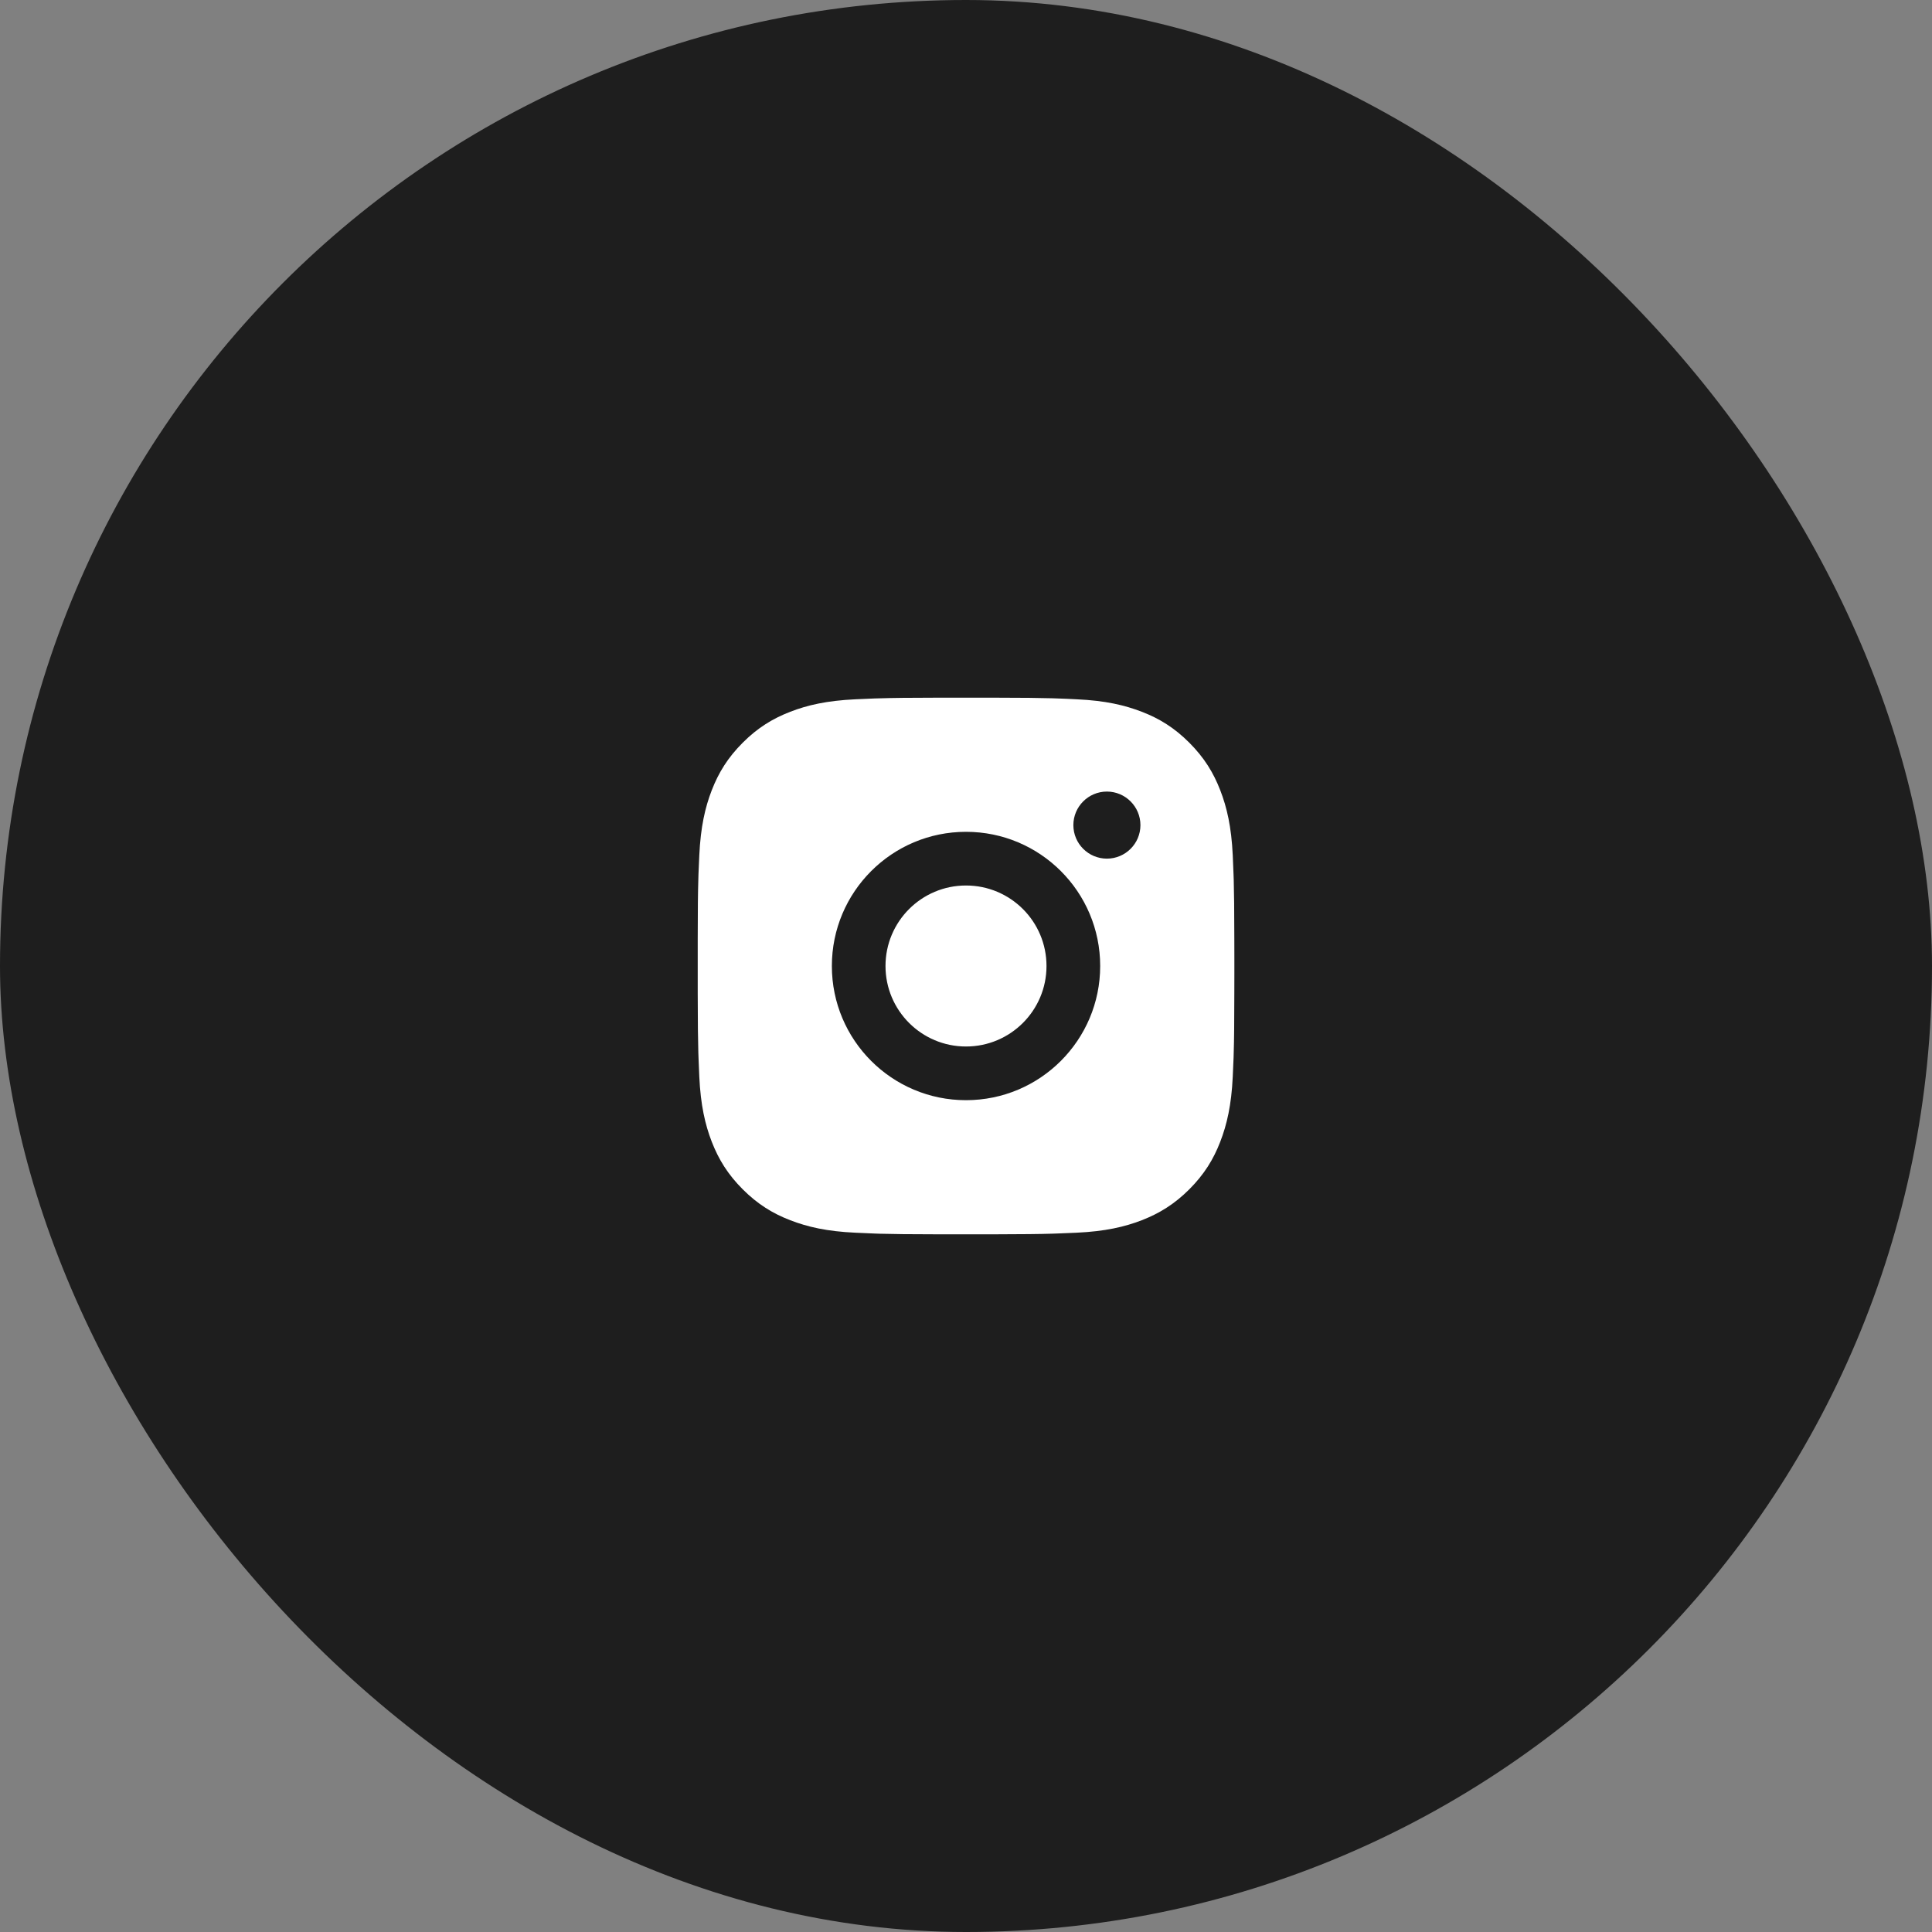
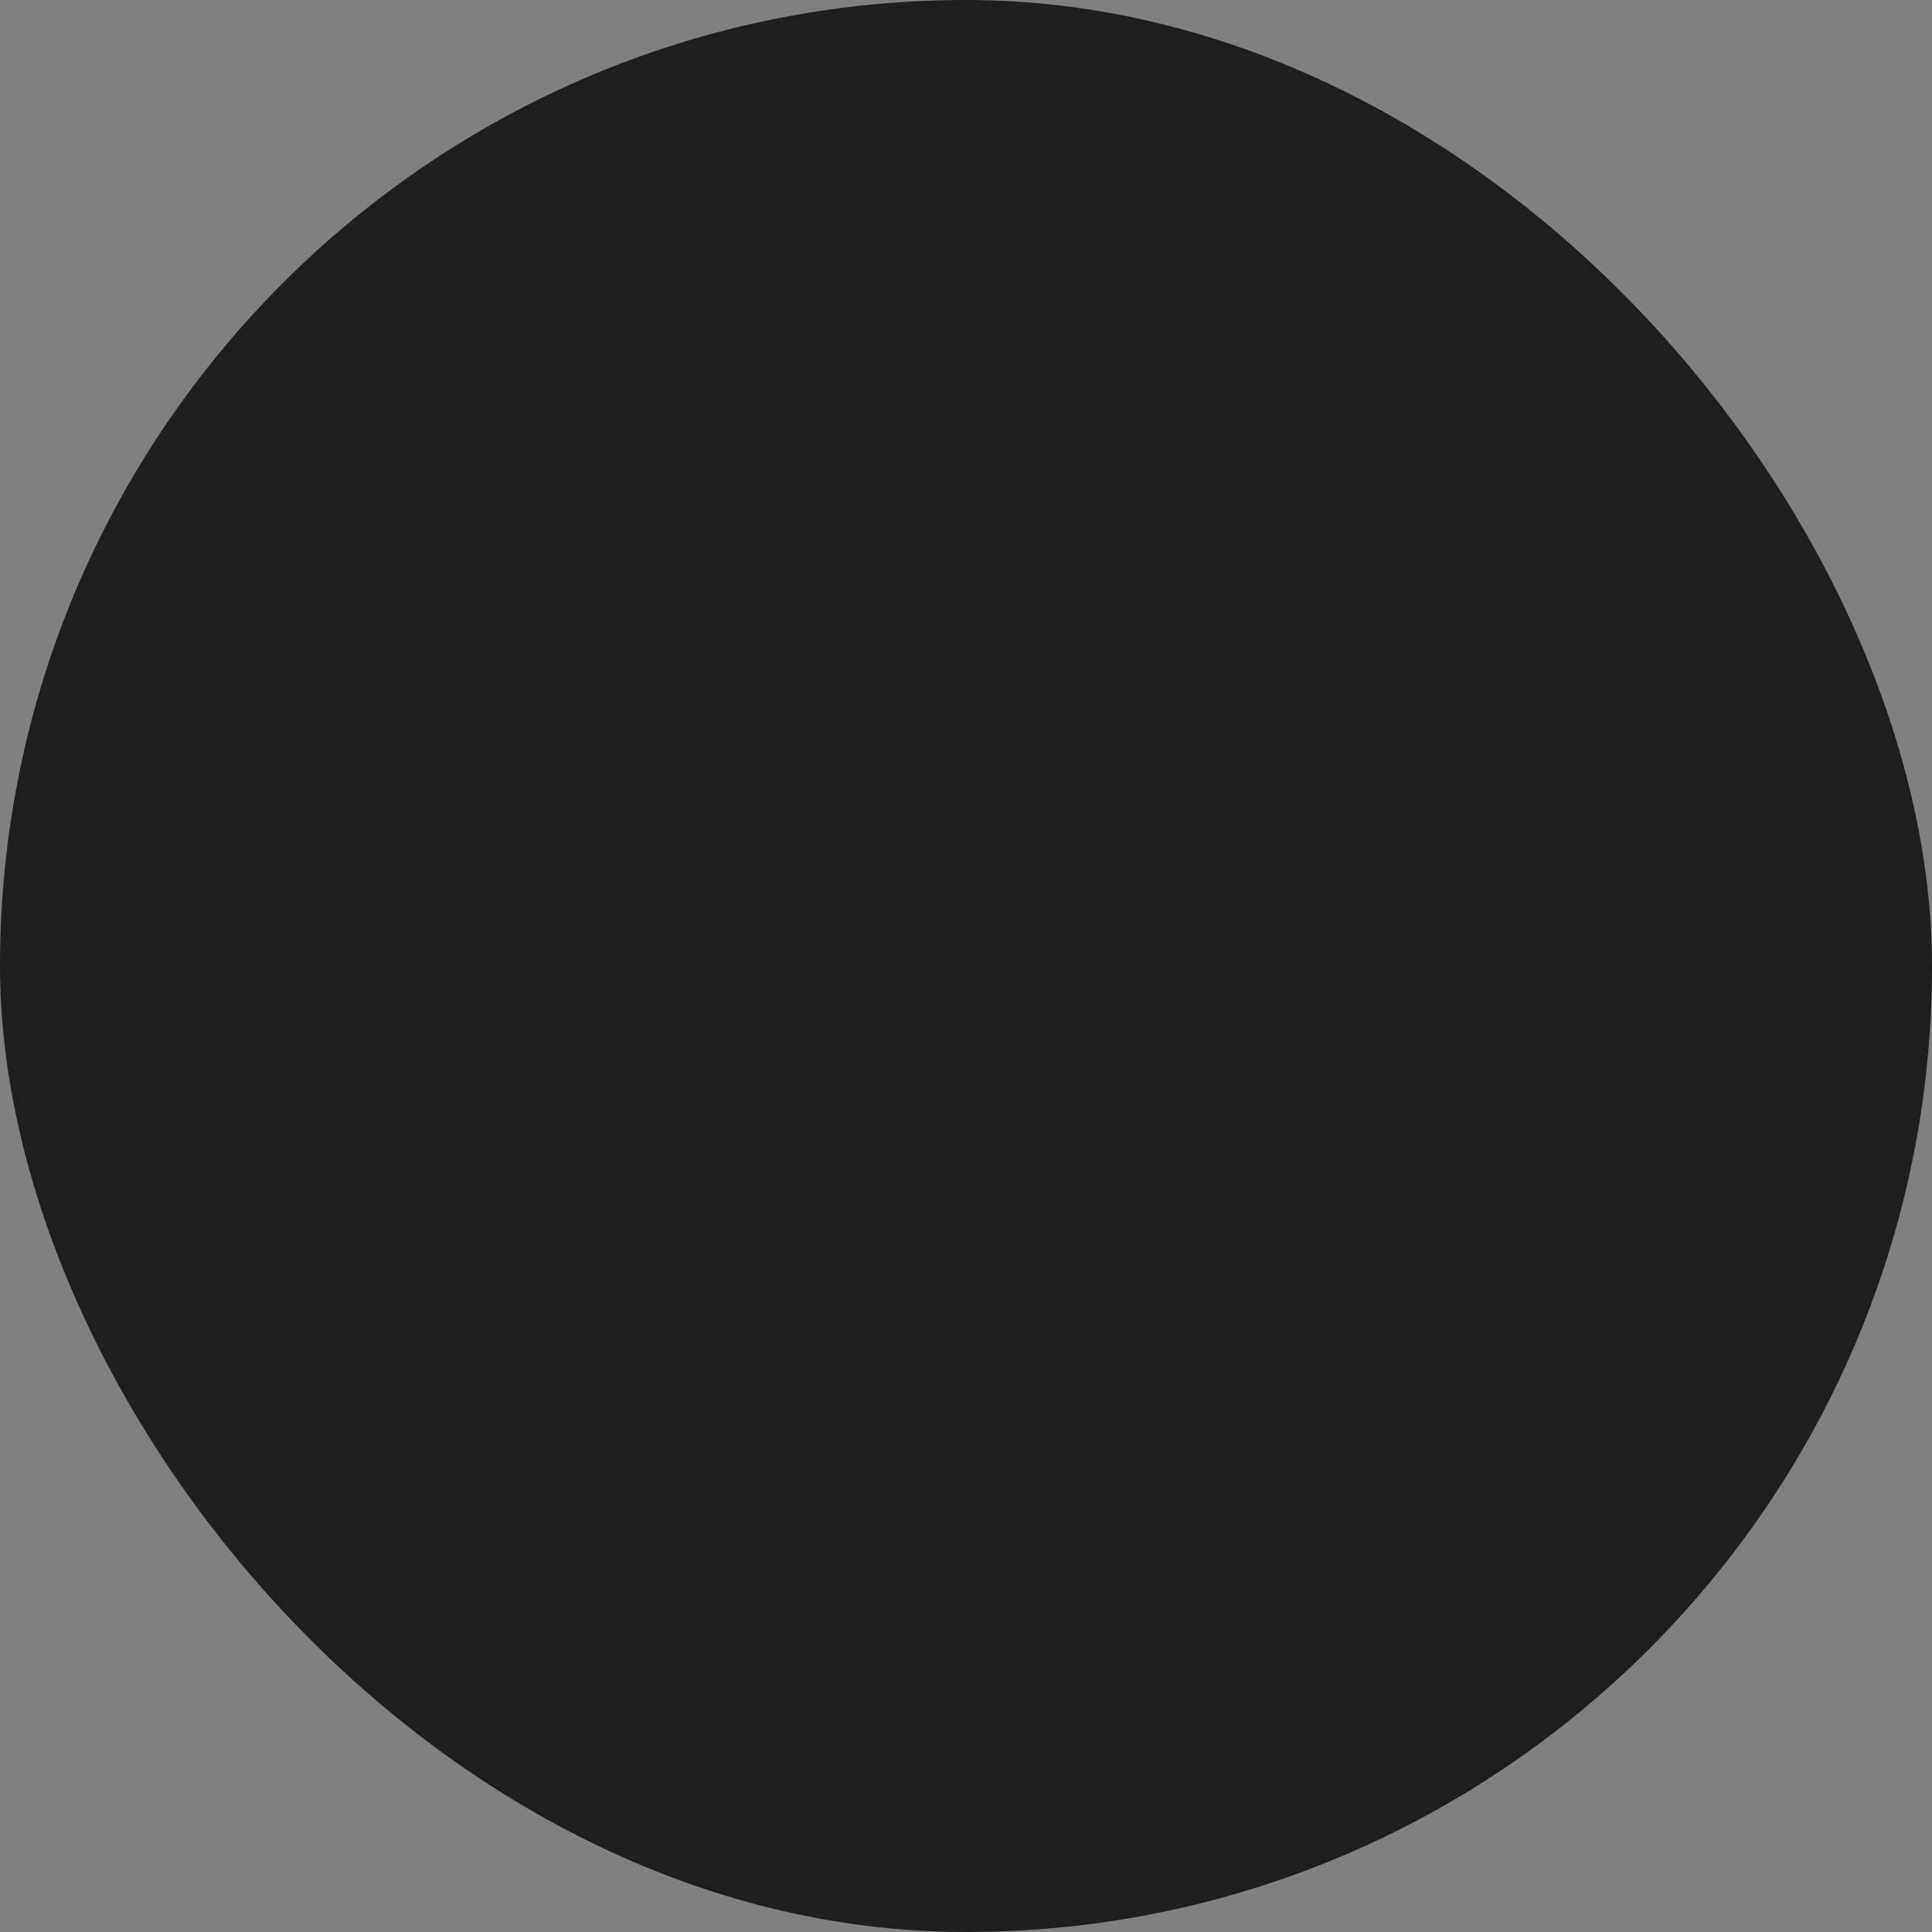
<svg xmlns="http://www.w3.org/2000/svg" width="42" height="42" viewBox="0 0 42 42" fill="none">
  <rect x="0" y="0" width="42" height="42" fill="#808080" stroke="none" />
  <rect width="42" height="42" rx="21" fill="#1E1E1E" />
-   <path d="M21.6 15.167C22.256 15.168 22.589 15.172 22.877 15.18L22.99 15.184C23.121 15.188 23.25 15.194 23.405 15.202C24.026 15.23 24.449 15.329 24.821 15.473C25.206 15.621 25.53 15.821 25.855 16.146C26.178 16.47 26.379 16.796 26.527 17.179C26.671 17.55 26.77 17.974 26.799 18.595C26.806 18.751 26.811 18.88 26.816 19.011L26.82 19.124C26.828 19.411 26.832 19.744 26.833 20.4L26.834 20.835C26.834 20.889 26.834 20.943 26.834 21L26.834 21.165L26.833 21.599C26.832 22.256 26.829 22.589 26.82 22.876L26.817 22.989C26.812 23.12 26.806 23.249 26.799 23.405C26.77 24.026 26.671 24.449 26.527 24.821C26.379 25.205 26.178 25.53 25.855 25.854C25.53 26.178 25.204 26.378 24.821 26.527C24.449 26.671 24.026 26.769 23.405 26.798C23.25 26.805 23.121 26.811 22.99 26.815L22.877 26.819C22.589 26.828 22.256 26.831 21.6 26.833L21.165 26.833C21.112 26.833 21.057 26.833 21 26.833H20.836L20.401 26.833C19.744 26.832 19.412 26.828 19.124 26.82L19.011 26.816C18.88 26.811 18.751 26.805 18.596 26.798C17.975 26.77 17.552 26.671 17.18 26.527C16.796 26.379 16.47 26.178 16.146 25.854C15.822 25.53 15.622 25.204 15.473 24.821C15.329 24.449 15.231 24.026 15.202 23.405C15.195 23.249 15.19 23.12 15.185 22.989L15.181 22.876C15.173 22.589 15.169 22.256 15.168 21.599L15.168 20.4C15.169 19.744 15.172 19.411 15.181 19.124L15.184 19.011C15.189 18.88 15.195 18.751 15.202 18.595C15.231 17.974 15.329 17.551 15.473 17.179C15.622 16.795 15.822 16.47 16.146 16.146C16.47 15.821 16.796 15.622 17.18 15.473C17.551 15.329 17.974 15.231 18.596 15.202C18.751 15.195 18.88 15.189 19.011 15.184L19.124 15.181C19.412 15.172 19.744 15.168 20.401 15.167L21.6 15.167ZM21 18.083C19.389 18.083 18.084 19.39 18.084 21C18.084 22.612 19.39 23.917 21 23.917C22.612 23.917 23.917 22.61 23.917 21C23.917 19.388 22.611 18.083 21 18.083ZM21 19.25C21.967 19.25 22.75 20.033 22.75 21C22.75 21.966 21.967 22.75 21 22.75C20.034 22.75 19.25 21.967 19.25 21C19.25 20.033 20.034 19.25 21 19.25ZM24.063 17.208C23.661 17.208 23.334 17.535 23.334 17.937C23.334 18.339 23.66 18.666 24.063 18.666C24.465 18.666 24.792 18.34 24.792 17.937C24.792 17.535 24.464 17.208 24.063 17.208Z" fill="white" />
</svg>